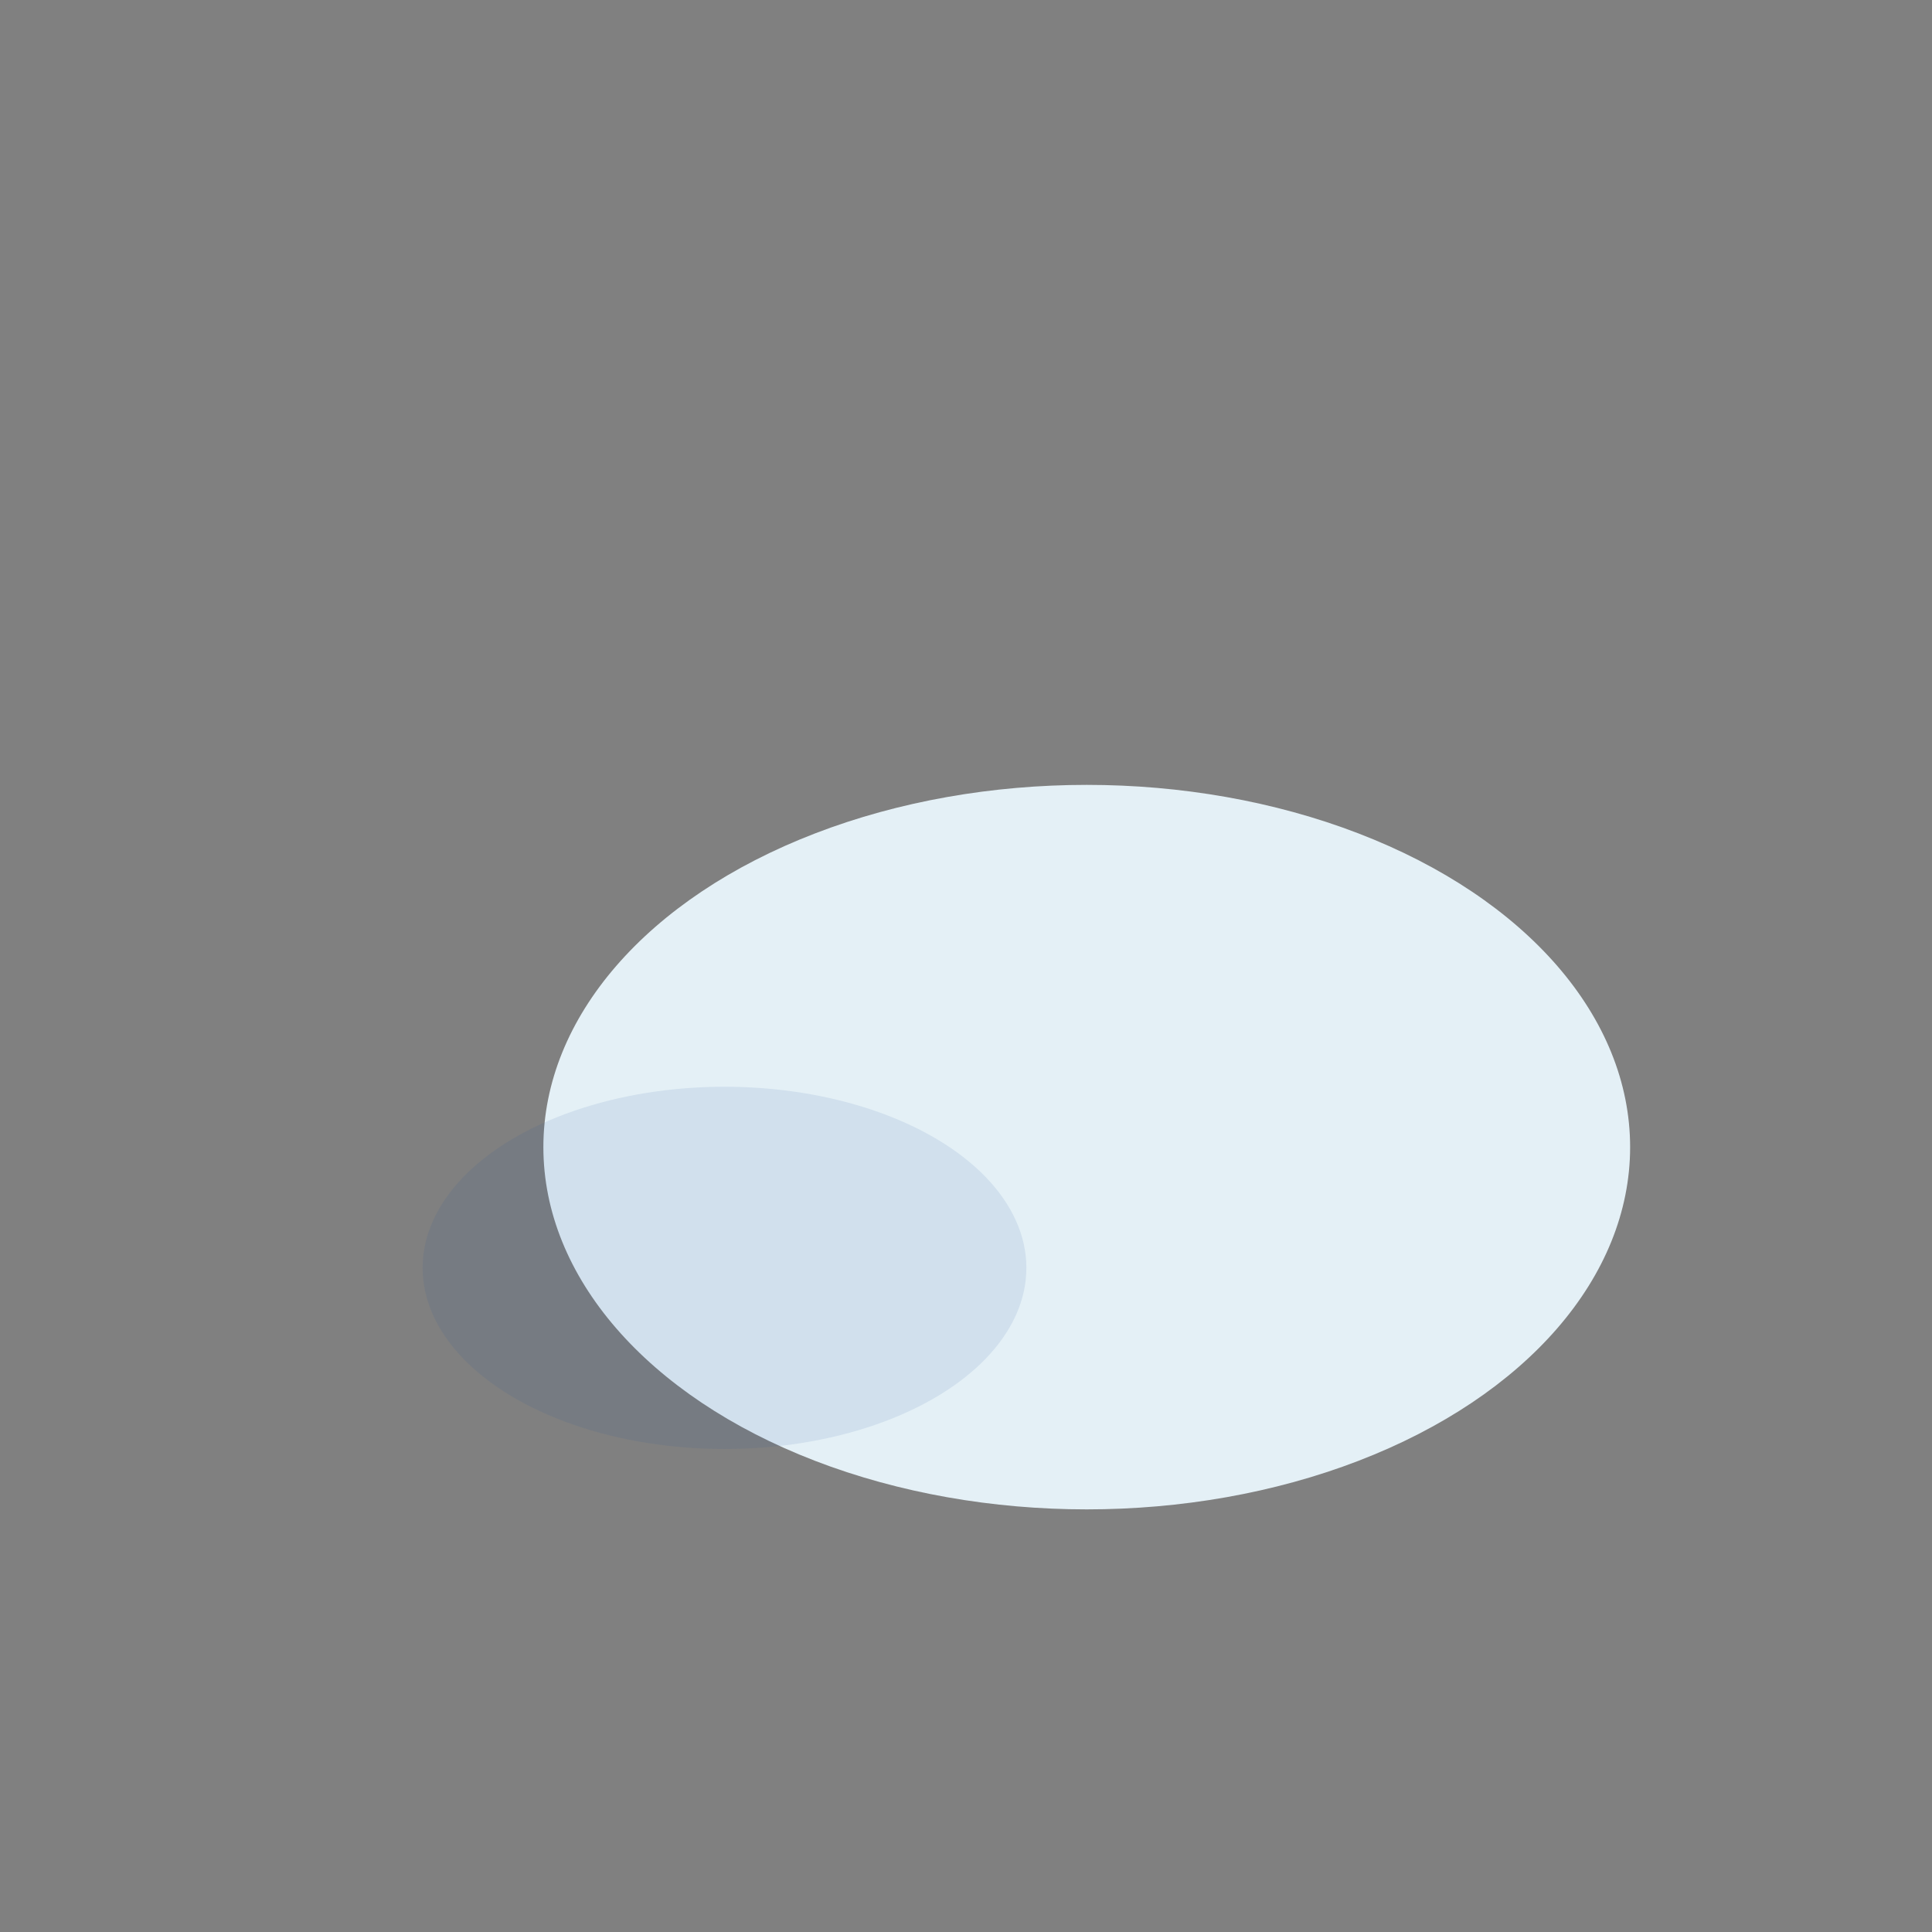
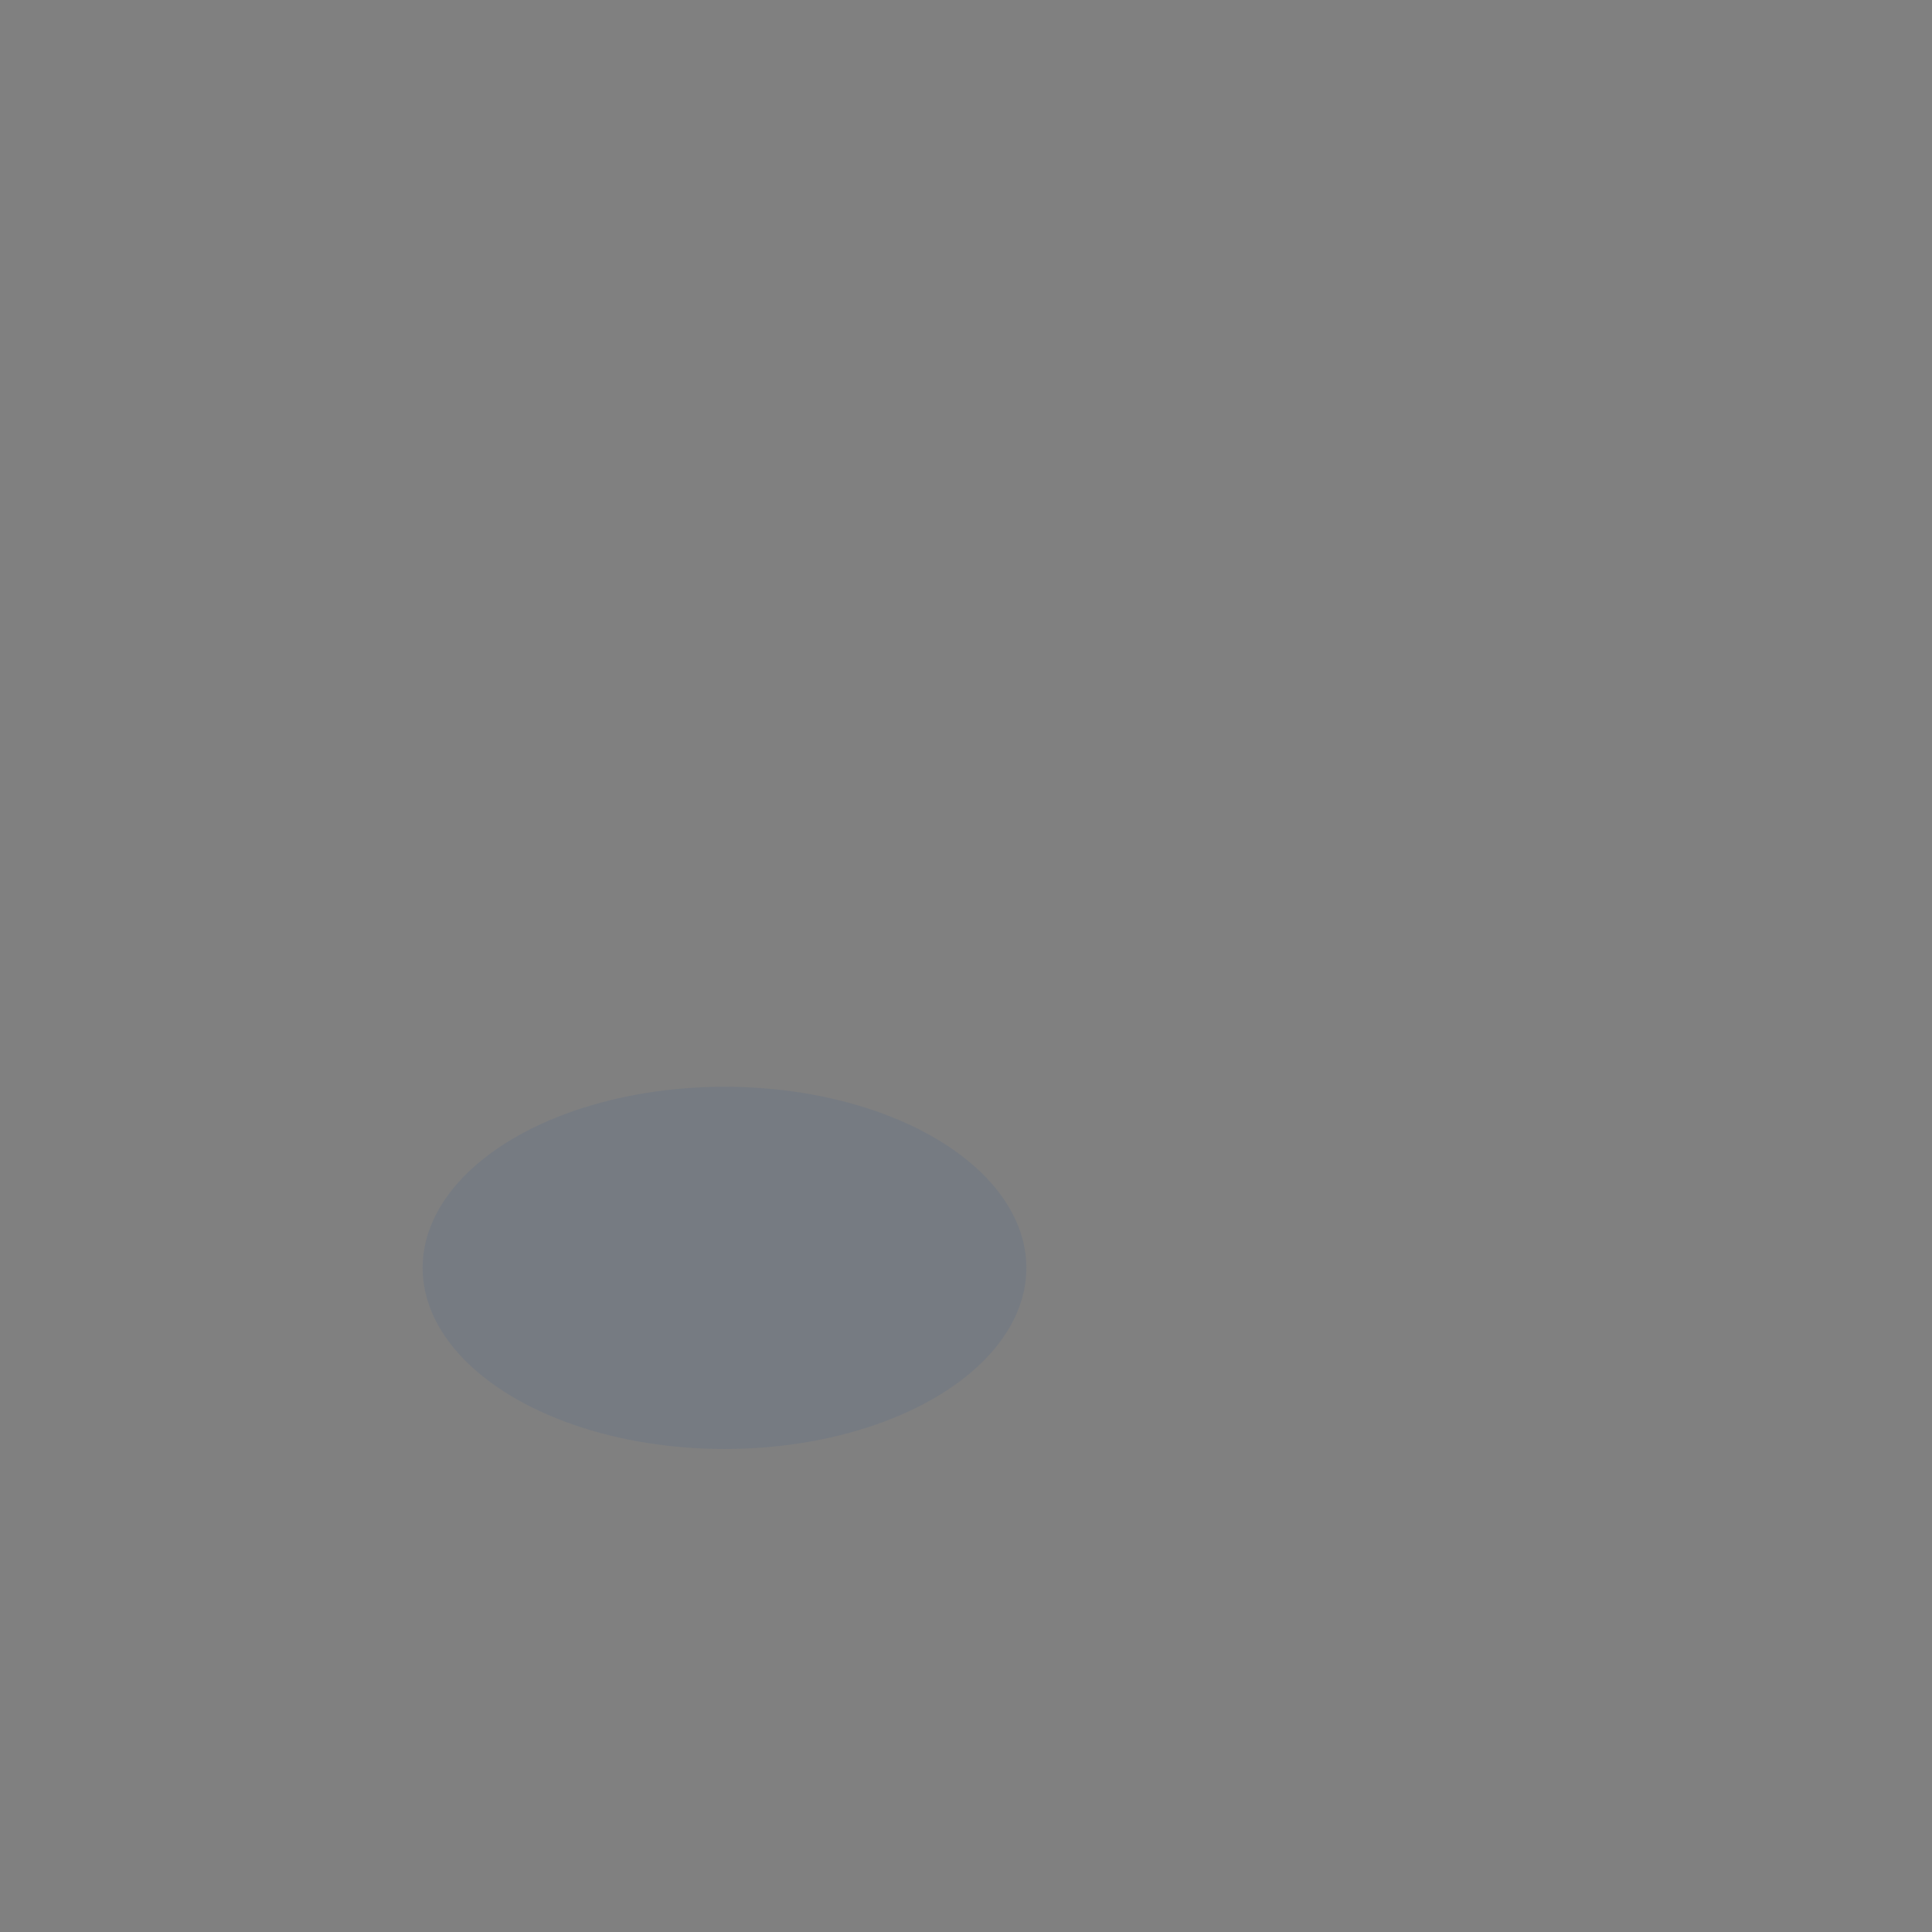
<svg xmlns="http://www.w3.org/2000/svg" width="32" height="32" viewBox="0 0 32 32">
  <rect x="0" y="0" width="32" height="32" fill="#808080" stroke="none" />
-   <ellipse cx="18" cy="19" rx="9" ry="6" fill="#E4F0F6" />
  <ellipse cx="12" cy="21" rx="5" ry="3" fill="#225296" fill-opacity=".1" />
</svg>